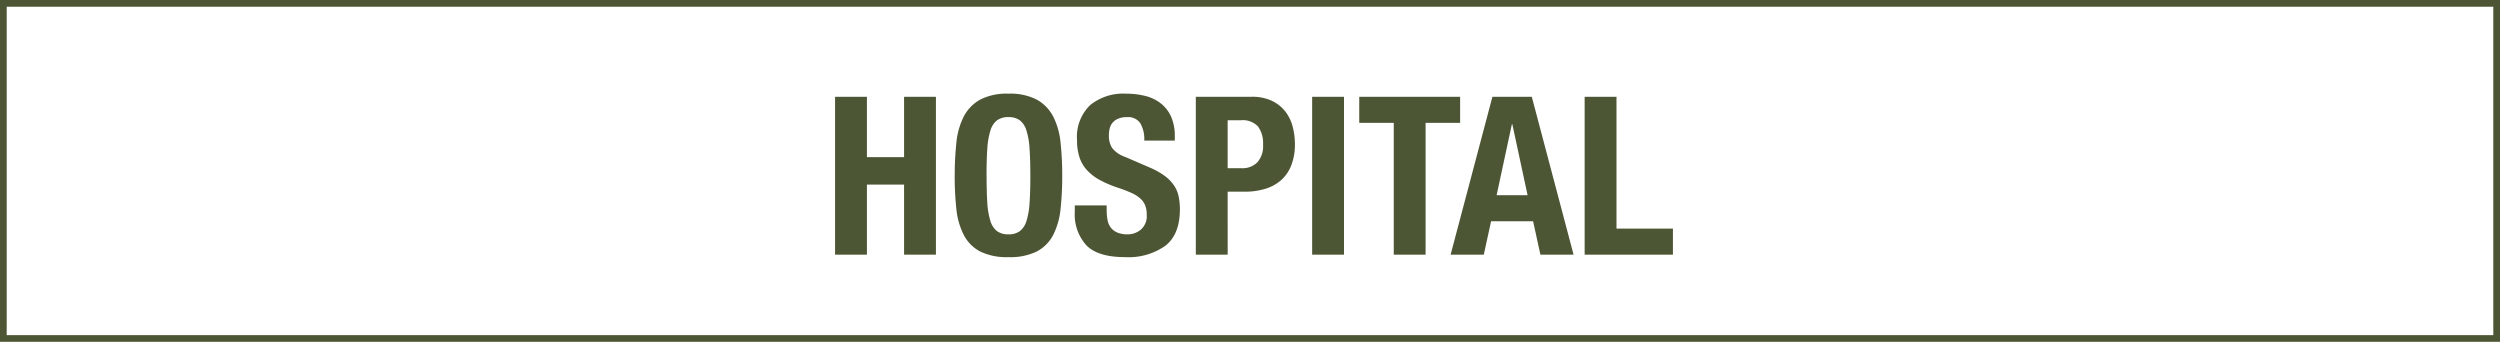
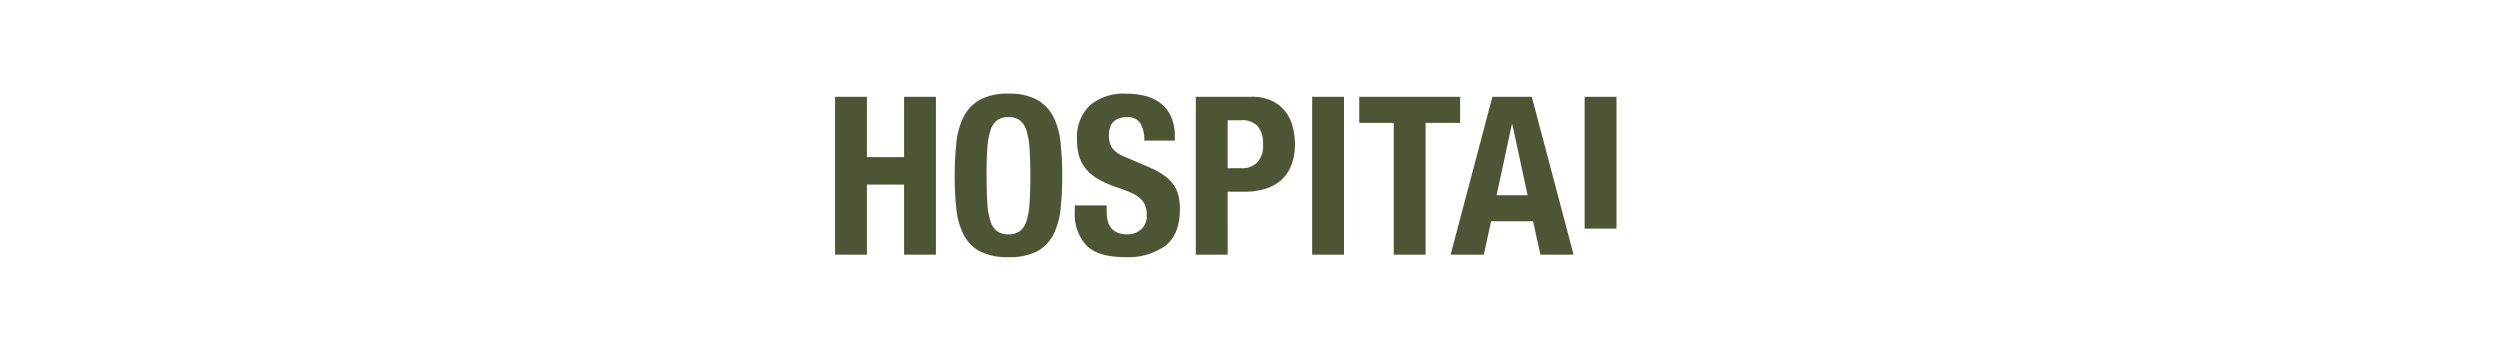
<svg xmlns="http://www.w3.org/2000/svg" width="373" height="51" viewBox="0 0 373 51">
  <g id="hospital-img01" transform="translate(-533.5 -6680)">
    <g id="グループ_3067" data-name="グループ 3067" transform="translate(0 -28)">
-       <path id="長方形_392" data-name="長方形 392" d="M-.5-.5h373v51H-.5Zm372,1H.5v49h371Z" transform="translate(534 6708.5)" fill="#4c5635" />
-       <path id="パス_33184" data-name="パス 33184" d="M-61.908-23.562V0h4.752V-10.461h5.544V0h4.752V-23.562h-4.752v9.009h-5.544v-9.009Zm22.6,11.781q0-2.376.115-4.026a11.427,11.427,0,0,1,.462-2.706,3.012,3.012,0,0,1,.99-1.535,2.78,2.78,0,0,1,1.7-.478,2.78,2.78,0,0,1,1.7.478,3.012,3.012,0,0,1,.99,1.535,11.427,11.427,0,0,1,.462,2.706q.115,1.65.116,4.026t-.116,4.043a11.224,11.224,0,0,1-.462,2.706,3.007,3.007,0,0,1-.99,1.518,2.78,2.78,0,0,1-1.7.478,2.78,2.78,0,0,1-1.7-.478,3.007,3.007,0,0,1-.99-1.518,11.224,11.224,0,0,1-.462-2.706Q-39.3-9.4-39.3-11.781Zm-4.752,0a45.385,45.385,0,0,0,.248,4.95A10.906,10.906,0,0,0-42.718-2.97,5.789,5.789,0,0,0-40.293-.495a8.966,8.966,0,0,0,4.257.858,8.966,8.966,0,0,0,4.257-.858A5.789,5.789,0,0,0-29.353-2.97a10.906,10.906,0,0,0,1.089-3.861,45.385,45.385,0,0,0,.248-4.95,45.507,45.507,0,0,0-.248-4.934,10.932,10.932,0,0,0-1.089-3.878,6.1,6.1,0,0,0-2.426-2.524,8.555,8.555,0,0,0-4.257-.907,8.555,8.555,0,0,0-4.257.907,6.1,6.1,0,0,0-2.425,2.524,10.932,10.932,0,0,0-1.089,3.878A45.507,45.507,0,0,0-44.055-11.781Zm22.671,4.422h-4.752V-6.4A6.827,6.827,0,0,0-24.4-1.386Q-22.671.363-18.645.363a9.521,9.521,0,0,0,6.023-1.7q2.162-1.7,2.162-5.428a9.144,9.144,0,0,0-.2-1.98,4.617,4.617,0,0,0-.709-1.634,6.034,6.034,0,0,0-1.369-1.386A11.228,11.228,0,0,0-14.949-13l-3.663-1.584a4.142,4.142,0,0,1-1.98-1.369,3.4,3.4,0,0,1-.462-1.831,4.487,4.487,0,0,1,.115-1.023,2.1,2.1,0,0,1,.429-.875,2.222,2.222,0,0,1,.841-.611,3.3,3.3,0,0,1,1.32-.231,2.187,2.187,0,0,1,1.98.907,4.727,4.727,0,0,1,.594,2.59h4.554v-.66a6.973,6.973,0,0,0-.544-2.888,5.248,5.248,0,0,0-1.518-1.98,6.12,6.12,0,0,0-2.31-1.122,11.619,11.619,0,0,0-2.921-.347,7.8,7.8,0,0,0-5.346,1.716,6.589,6.589,0,0,0-1.947,5.214,8.2,8.2,0,0,0,.363,2.557A5.259,5.259,0,0,0-24.3-12.59a7.386,7.386,0,0,0,1.931,1.469,17.1,17.1,0,0,0,2.739,1.155,18.679,18.679,0,0,1,2,.776,5.034,5.034,0,0,1,1.3.841,2.7,2.7,0,0,1,.709,1.04,3.934,3.934,0,0,1,.215,1.369,2.659,2.659,0,0,1-.875,2.194,3.037,3.037,0,0,1-1.964.71A3.881,3.881,0,0,1-19.784-3.3a2.44,2.44,0,0,1-.973-.726,2.624,2.624,0,0,1-.495-1.138,7.864,7.864,0,0,1-.132-1.5ZM-3.333-12.9v-7.161h1.98a3.115,3.115,0,0,1,2.541.924,4.176,4.176,0,0,1,.759,2.706,3.6,3.6,0,0,1-.875,2.673,3.134,3.134,0,0,1-2.293.858ZM-8.085-23.562V0h4.752V-9.4H-.792a10.347,10.347,0,0,0,3.069-.429,6.357,6.357,0,0,0,2.359-1.287,5.748,5.748,0,0,0,1.518-2.211A8.453,8.453,0,0,0,6.7-16.5a10.263,10.263,0,0,0-.33-2.59,6.256,6.256,0,0,0-1.089-2.26,5.569,5.569,0,0,0-2-1.6,6.861,6.861,0,0,0-3.052-.611ZM9.273,0h4.752V-23.562H9.273ZM31.35-23.562H16.3v3.894H21.45V0H26.2V-19.668H31.35ZM41.415-8.877,39.138-19.47h-.066L36.795-8.877Zm.627-14.685L48.279,0h-4.95L42.24-4.983H35.97L34.881,0h-4.95l6.237-23.562ZM49.929,0H63.1V-3.894H54.681V-23.562H49.929Z" transform="translate(720 6746)" fill="#4c5635" />
+       <path id="パス_33184" data-name="パス 33184" d="M-61.908-23.562V0h4.752V-10.461h5.544V0h4.752V-23.562h-4.752v9.009h-5.544v-9.009Zm22.6,11.781q0-2.376.115-4.026a11.427,11.427,0,0,1,.462-2.706,3.012,3.012,0,0,1,.99-1.535,2.78,2.78,0,0,1,1.7-.478,2.78,2.78,0,0,1,1.7.478,3.012,3.012,0,0,1,.99,1.535,11.427,11.427,0,0,1,.462,2.706q.115,1.65.116,4.026t-.116,4.043a11.224,11.224,0,0,1-.462,2.706,3.007,3.007,0,0,1-.99,1.518,2.78,2.78,0,0,1-1.7.478,2.78,2.78,0,0,1-1.7-.478,3.007,3.007,0,0,1-.99-1.518,11.224,11.224,0,0,1-.462-2.706Q-39.3-9.4-39.3-11.781Zm-4.752,0a45.385,45.385,0,0,0,.248,4.95A10.906,10.906,0,0,0-42.718-2.97,5.789,5.789,0,0,0-40.293-.495a8.966,8.966,0,0,0,4.257.858,8.966,8.966,0,0,0,4.257-.858A5.789,5.789,0,0,0-29.353-2.97a10.906,10.906,0,0,0,1.089-3.861,45.385,45.385,0,0,0,.248-4.95,45.507,45.507,0,0,0-.248-4.934,10.932,10.932,0,0,0-1.089-3.878,6.1,6.1,0,0,0-2.426-2.524,8.555,8.555,0,0,0-4.257-.907,8.555,8.555,0,0,0-4.257.907,6.1,6.1,0,0,0-2.425,2.524,10.932,10.932,0,0,0-1.089,3.878A45.507,45.507,0,0,0-44.055-11.781Zm22.671,4.422h-4.752V-6.4A6.827,6.827,0,0,0-24.4-1.386Q-22.671.363-18.645.363a9.521,9.521,0,0,0,6.023-1.7q2.162-1.7,2.162-5.428a9.144,9.144,0,0,0-.2-1.98,4.617,4.617,0,0,0-.709-1.634,6.034,6.034,0,0,0-1.369-1.386A11.228,11.228,0,0,0-14.949-13l-3.663-1.584a4.142,4.142,0,0,1-1.98-1.369,3.4,3.4,0,0,1-.462-1.831,4.487,4.487,0,0,1,.115-1.023,2.1,2.1,0,0,1,.429-.875,2.222,2.222,0,0,1,.841-.611,3.3,3.3,0,0,1,1.32-.231,2.187,2.187,0,0,1,1.98.907,4.727,4.727,0,0,1,.594,2.59h4.554v-.66a6.973,6.973,0,0,0-.544-2.888,5.248,5.248,0,0,0-1.518-1.98,6.12,6.12,0,0,0-2.31-1.122,11.619,11.619,0,0,0-2.921-.347,7.8,7.8,0,0,0-5.346,1.716,6.589,6.589,0,0,0-1.947,5.214,8.2,8.2,0,0,0,.363,2.557A5.259,5.259,0,0,0-24.3-12.59a7.386,7.386,0,0,0,1.931,1.469,17.1,17.1,0,0,0,2.739,1.155,18.679,18.679,0,0,1,2,.776,5.034,5.034,0,0,1,1.3.841,2.7,2.7,0,0,1,.709,1.04,3.934,3.934,0,0,1,.215,1.369,2.659,2.659,0,0,1-.875,2.194,3.037,3.037,0,0,1-1.964.71A3.881,3.881,0,0,1-19.784-3.3a2.44,2.44,0,0,1-.973-.726,2.624,2.624,0,0,1-.495-1.138,7.864,7.864,0,0,1-.132-1.5ZM-3.333-12.9v-7.161h1.98a3.115,3.115,0,0,1,2.541.924,4.176,4.176,0,0,1,.759,2.706,3.6,3.6,0,0,1-.875,2.673,3.134,3.134,0,0,1-2.293.858ZM-8.085-23.562V0h4.752V-9.4H-.792a10.347,10.347,0,0,0,3.069-.429,6.357,6.357,0,0,0,2.359-1.287,5.748,5.748,0,0,0,1.518-2.211A8.453,8.453,0,0,0,6.7-16.5a10.263,10.263,0,0,0-.33-2.59,6.256,6.256,0,0,0-1.089-2.26,5.569,5.569,0,0,0-2-1.6,6.861,6.861,0,0,0-3.052-.611ZM9.273,0h4.752V-23.562H9.273ZM31.35-23.562H16.3v3.894H21.45V0H26.2V-19.668H31.35ZM41.415-8.877,39.138-19.47h-.066L36.795-8.877Zm.627-14.685L48.279,0h-4.95L42.24-4.983H35.97L34.881,0h-4.95l6.237-23.562ZM49.929,0V-3.894H54.681V-23.562H49.929Z" transform="translate(720 6746)" fill="#4c5635" />
    </g>
  </g>
</svg>